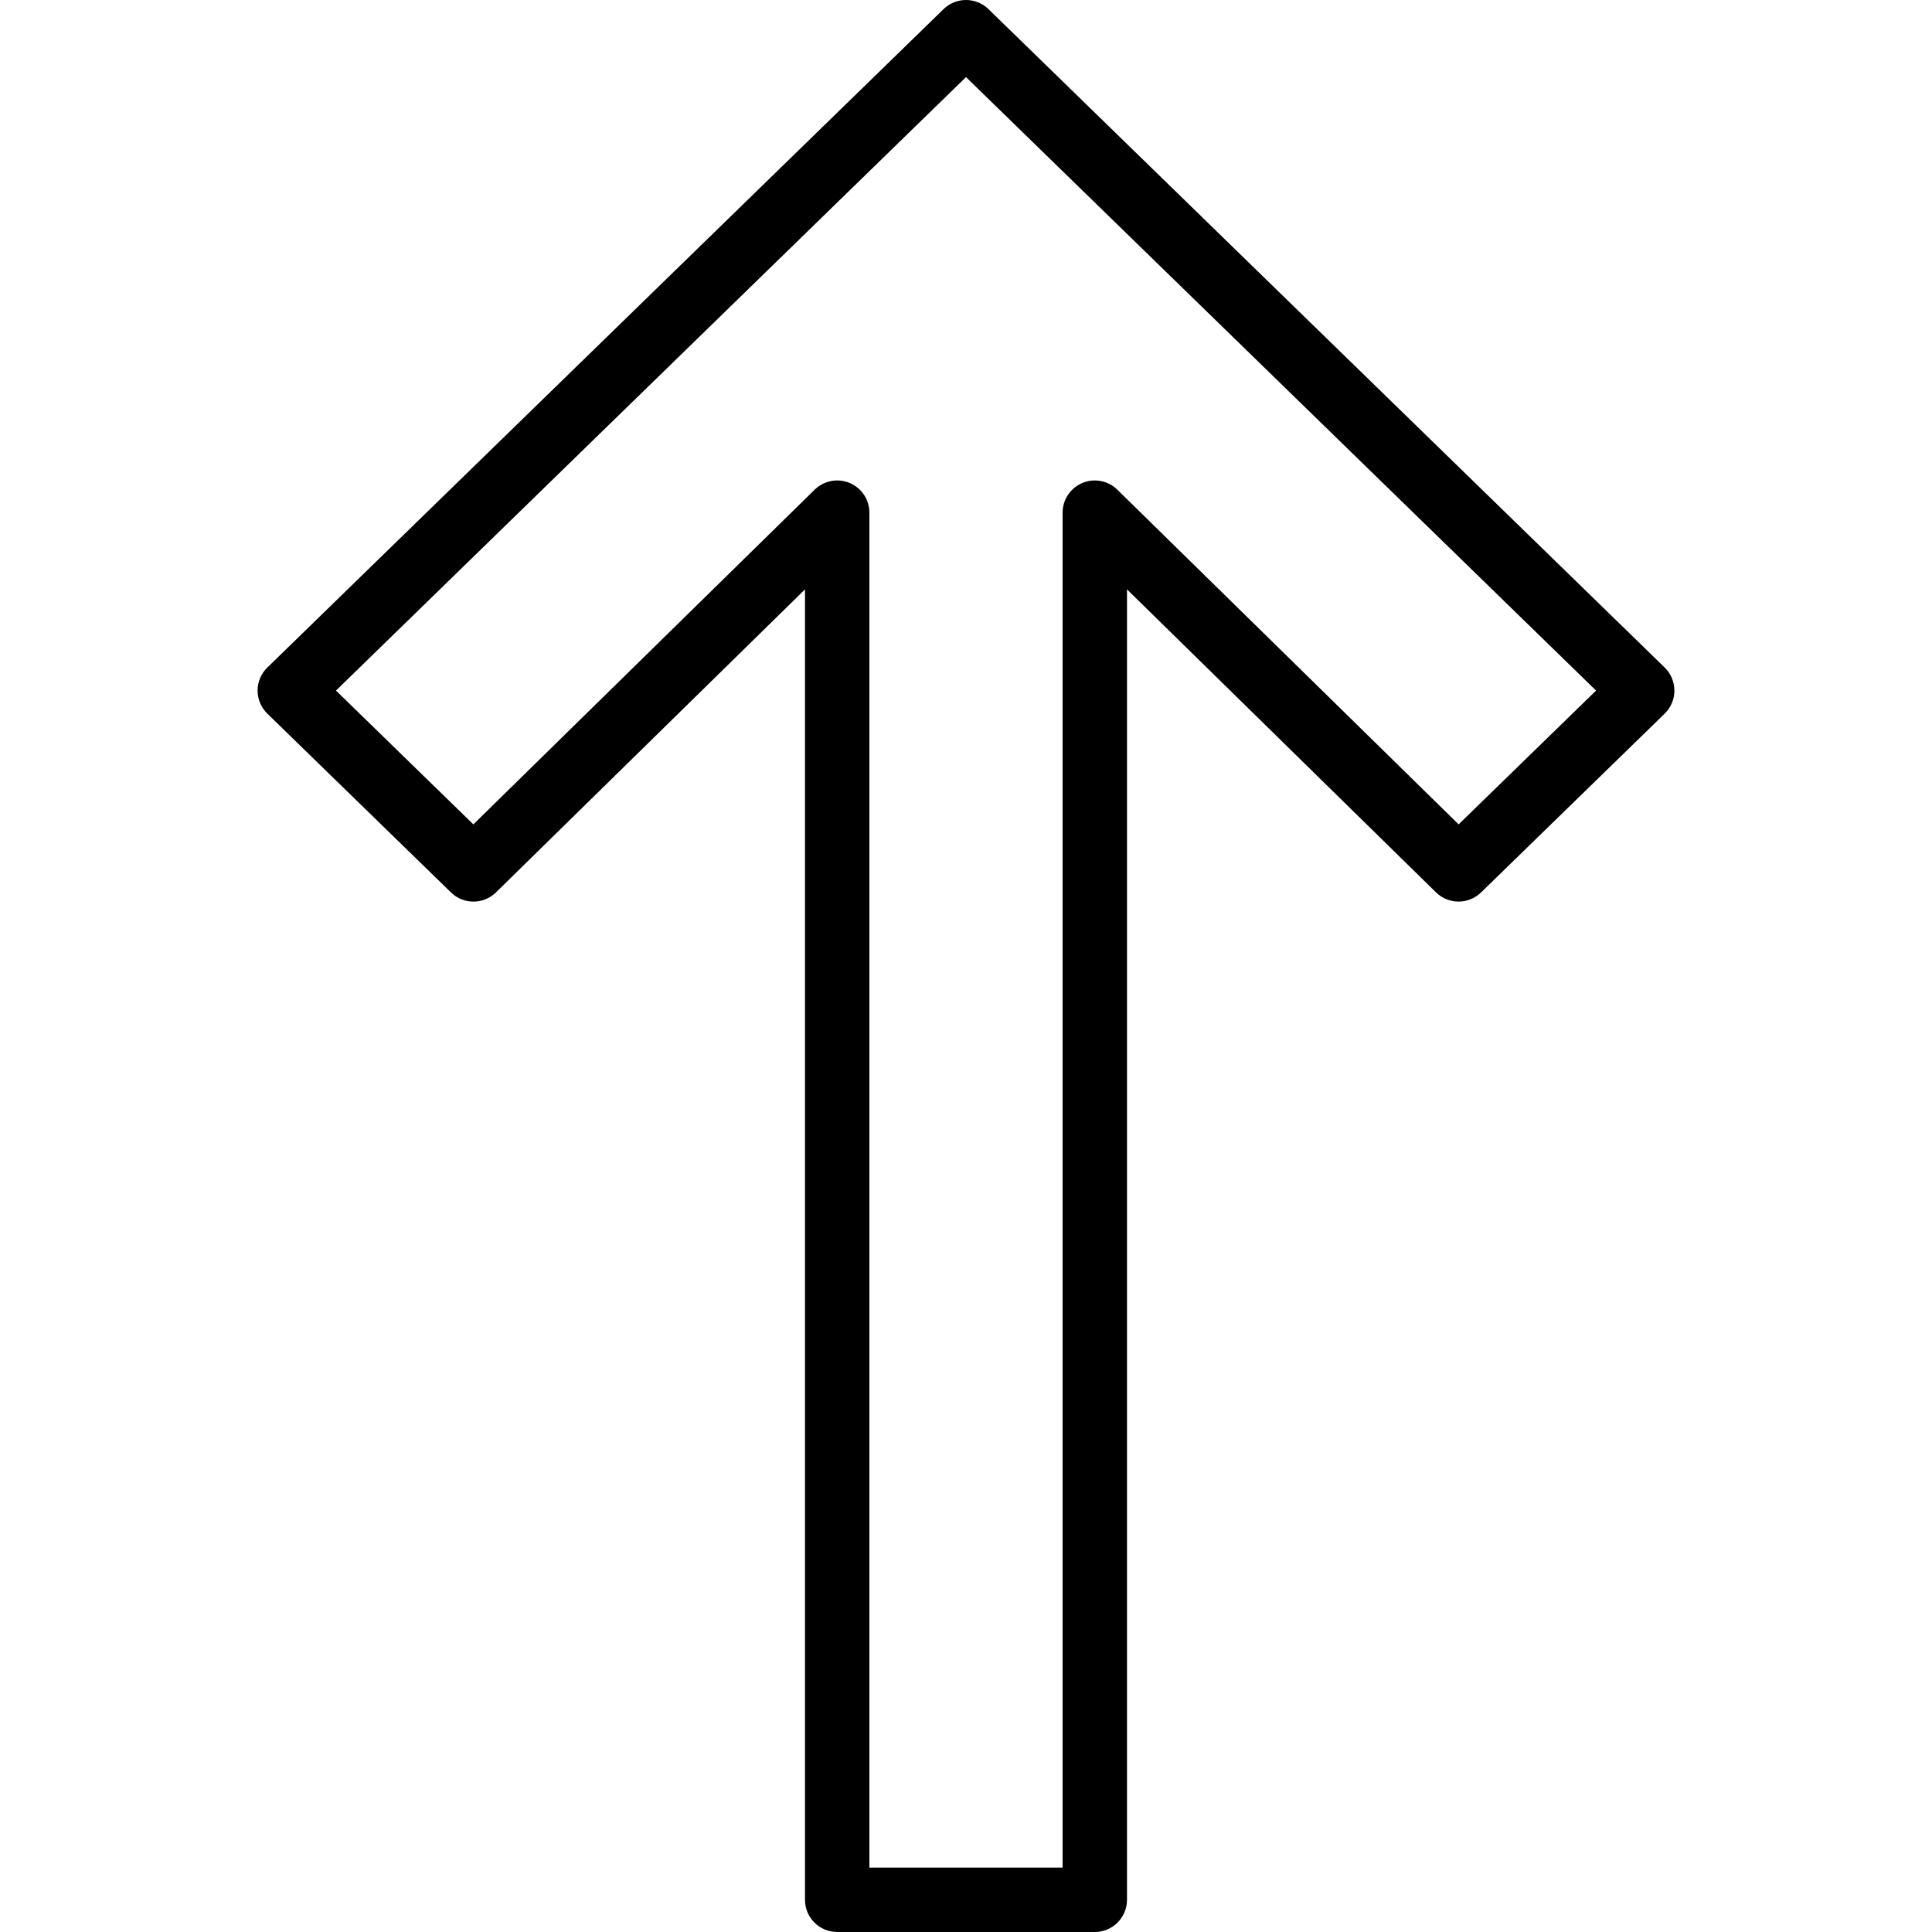
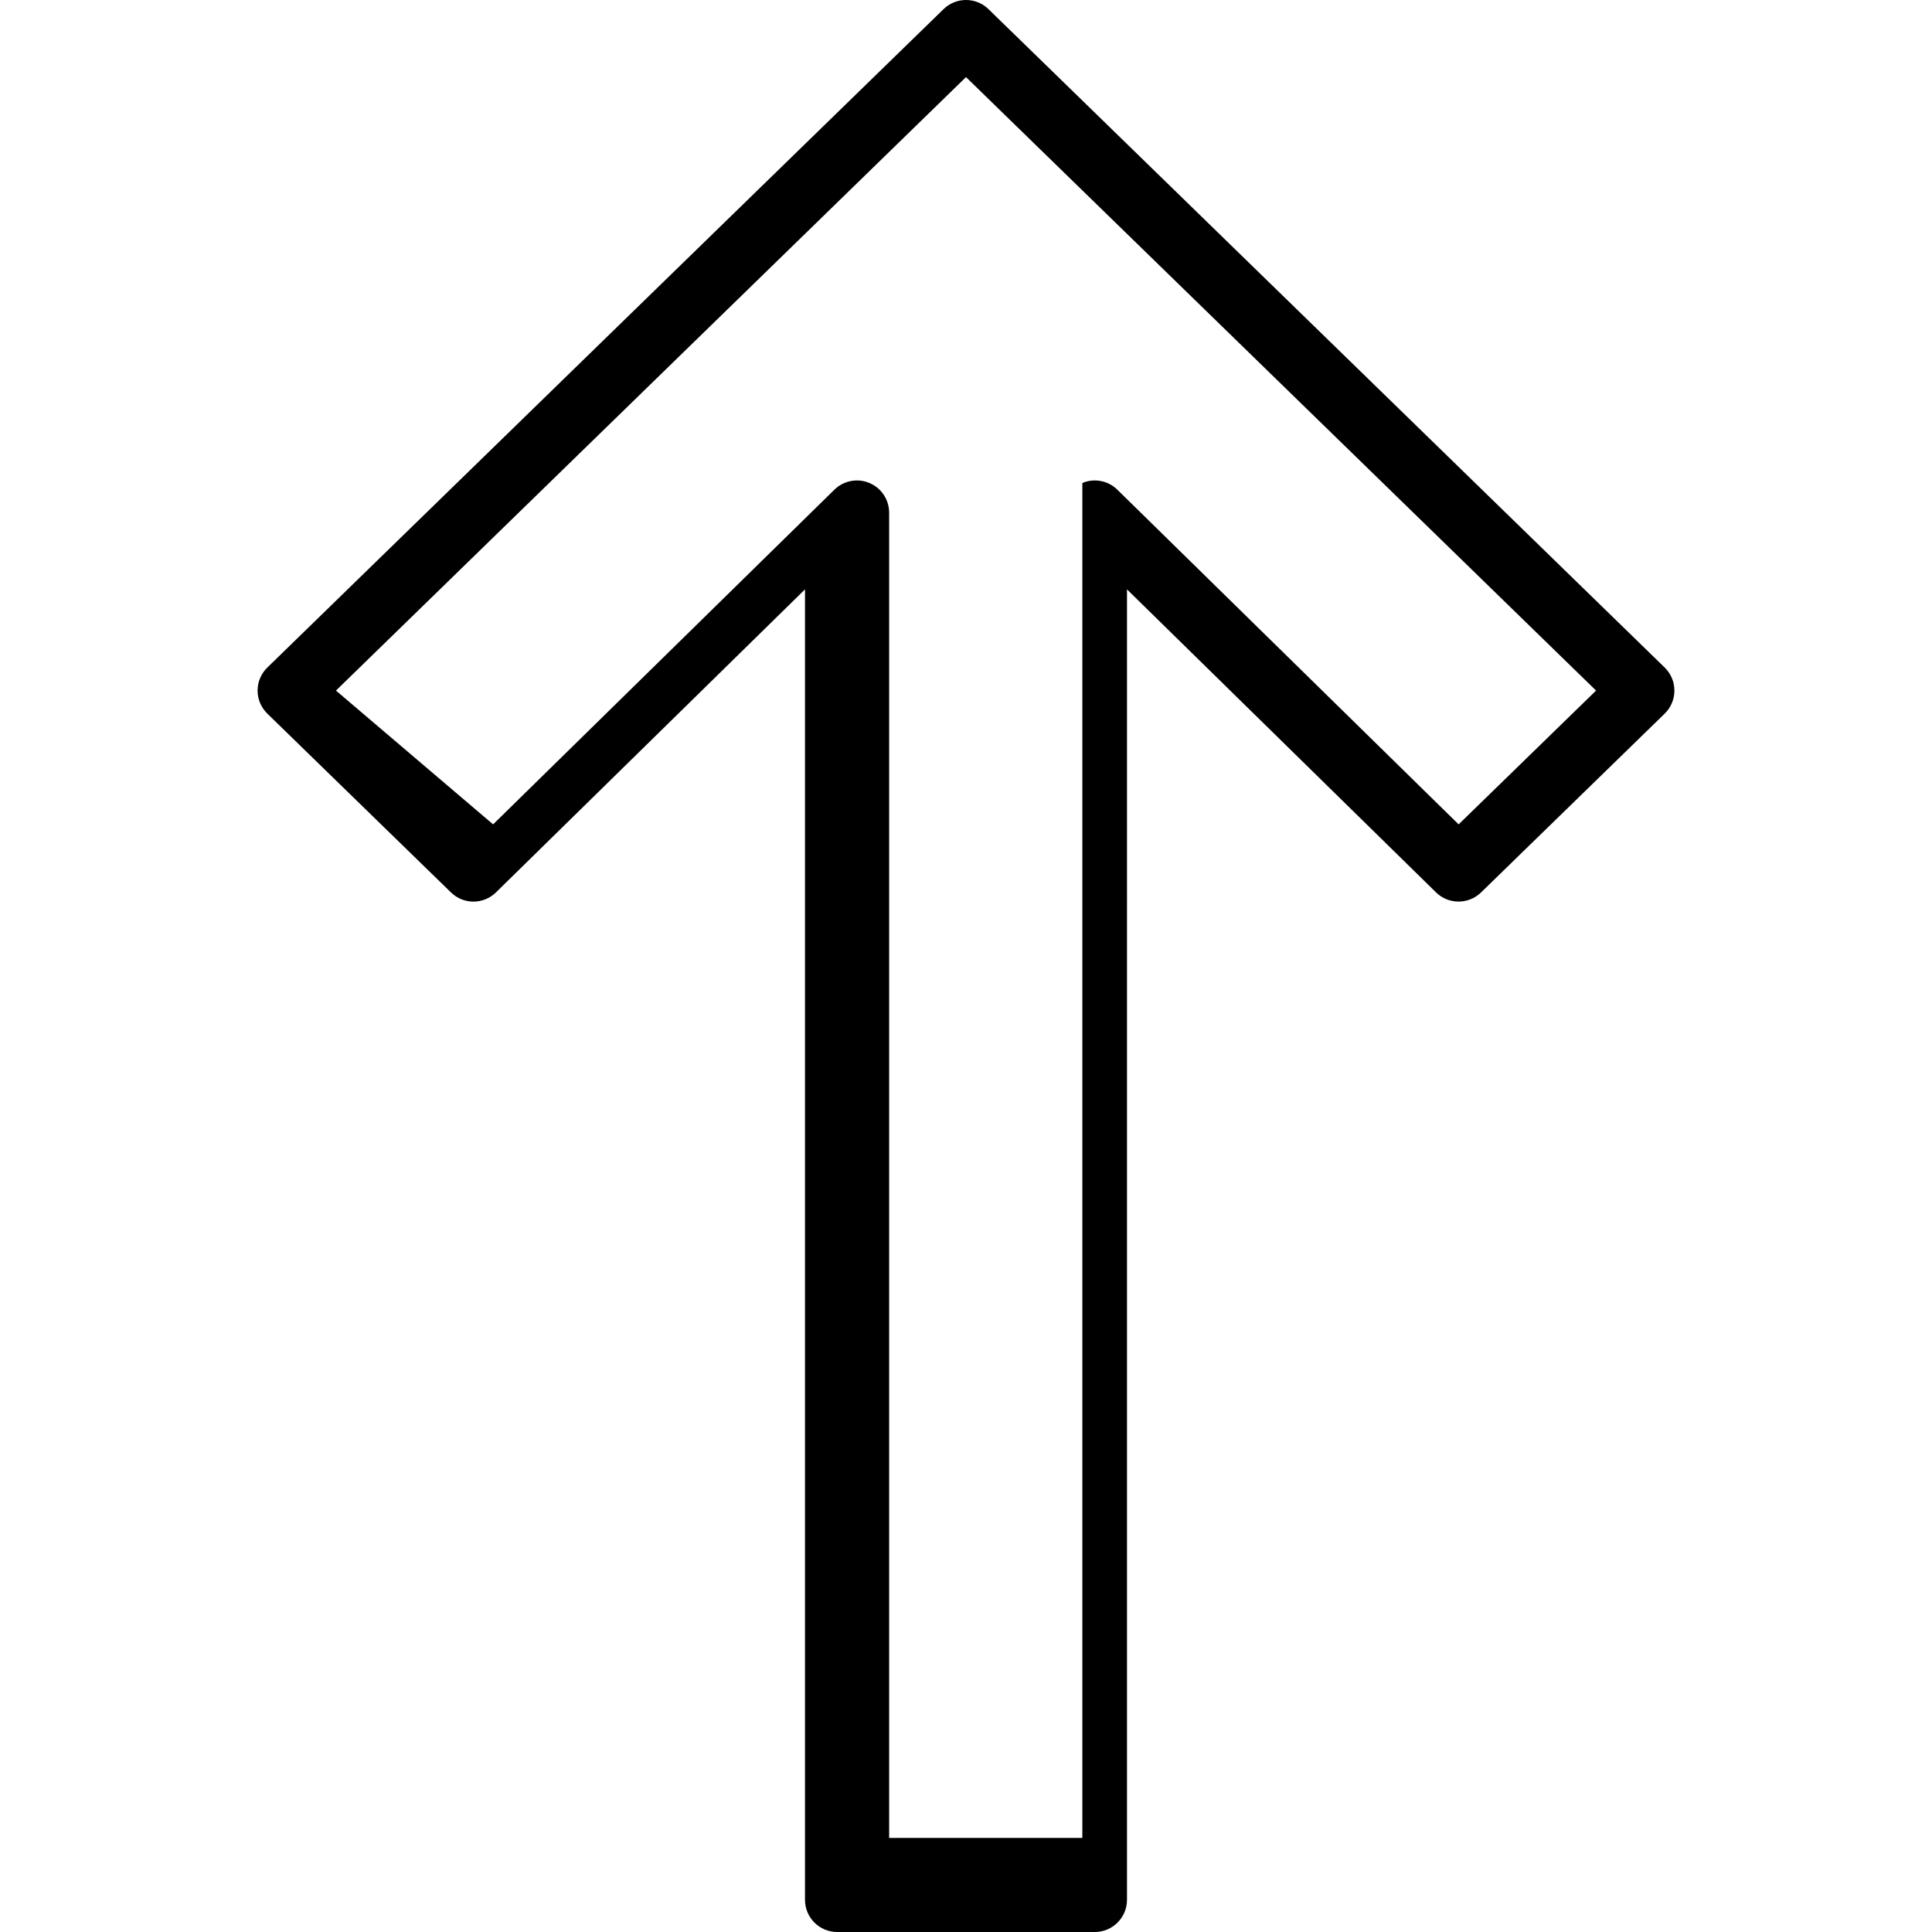
<svg xmlns="http://www.w3.org/2000/svg" version="1.1" id="Capa_1" x="0px" y="0px" viewBox="0 0 511.996 511.996" style="enable-background:new 0 0 511.996 511.996;" xml:space="preserve">
  <g>
    <g>
-       <path d="M441.154,176.9L261.954,2.419c-3.311-3.226-8.593-3.226-11.904,0L70.85,176.9c-1.655,1.604-2.586,3.806-2.586,6.11    c0,2.304,0.939,4.506,2.586,6.11l48.666,47.386c3.319,3.243,8.61,3.234,11.921-0.017l81.894-80.299v347.273    c0,4.71,3.823,8.533,8.533,8.533h68.267c4.71,0,8.533-3.823,8.533-8.533V156.19l81.894,80.299c3.311,3.251,8.61,3.243,11.93,0.017    l48.666-47.386c1.647-1.604,2.577-3.806,2.577-6.11C443.731,180.706,442.801,178.505,441.154,176.9z M386.549,218.466    l-90.445-88.695c-2.449-2.406-6.11-3.115-9.276-1.775c-3.166,1.331-5.231,4.429-5.231,7.868v359.066h-51.2V135.863    c0-3.439-2.057-6.536-5.231-7.868c-3.166-1.34-6.818-0.631-9.276,1.775l-90.445,88.695L89.035,183.01L255.998,20.433    L422.97,183.01L386.549,218.466z" />
+       <path d="M441.154,176.9L261.954,2.419c-3.311-3.226-8.593-3.226-11.904,0L70.85,176.9c-1.655,1.604-2.586,3.806-2.586,6.11    c0,2.304,0.939,4.506,2.586,6.11l48.666,47.386c3.319,3.243,8.61,3.234,11.921-0.017l81.894-80.299v347.273    c0,4.71,3.823,8.533,8.533,8.533h68.267c4.71,0,8.533-3.823,8.533-8.533V156.19l81.894,80.299c3.311,3.251,8.61,3.243,11.93,0.017    l48.666-47.386c1.647-1.604,2.577-3.806,2.577-6.11C443.731,180.706,442.801,178.505,441.154,176.9z M386.549,218.466    l-90.445-88.695c-2.449-2.406-6.11-3.115-9.276-1.775v359.066h-51.2V135.863    c0-3.439-2.057-6.536-5.231-7.868c-3.166-1.34-6.818-0.631-9.276,1.775l-90.445,88.695L89.035,183.01L255.998,20.433    L422.97,183.01L386.549,218.466z" />
    </g>
  </g>
  <g>
</g>
  <g>
</g>
  <g>
</g>
  <g>
</g>
  <g>
</g>
  <g>
</g>
  <g>
</g>
  <g>
</g>
  <g>
</g>
  <g>
</g>
  <g>
</g>
  <g>
</g>
  <g>
</g>
  <g>
</g>
  <g>
</g>
</svg>